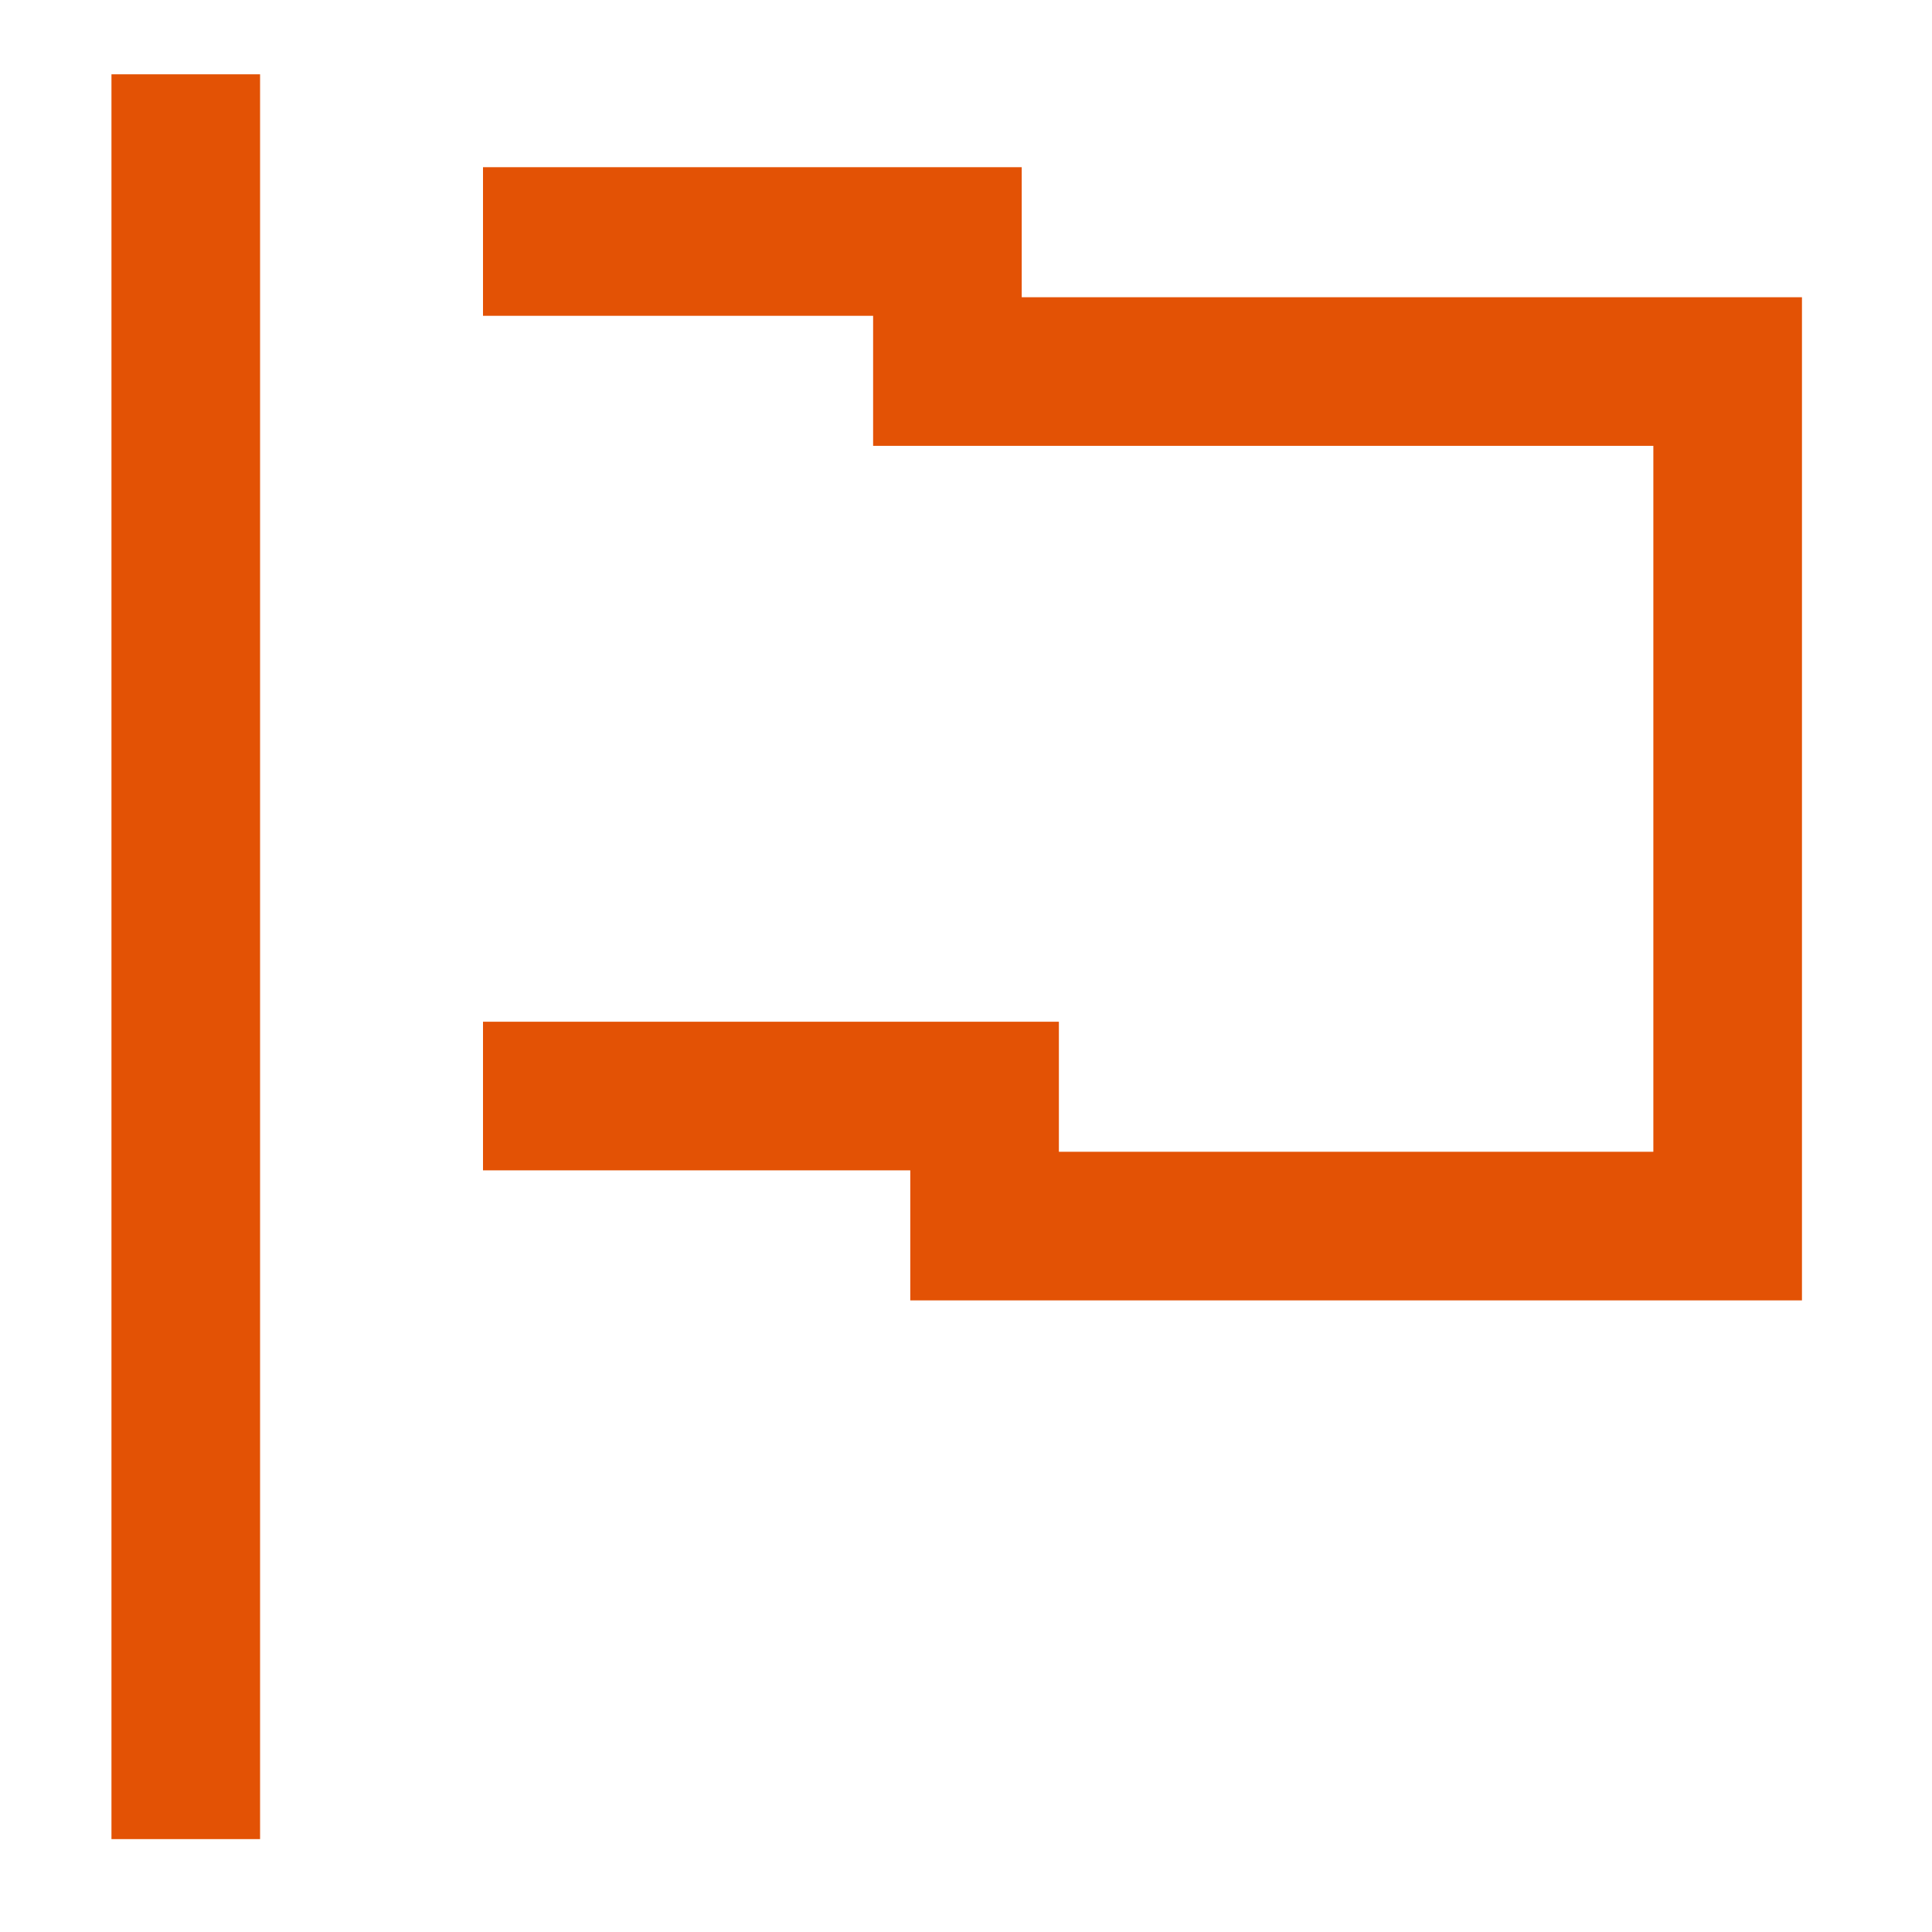
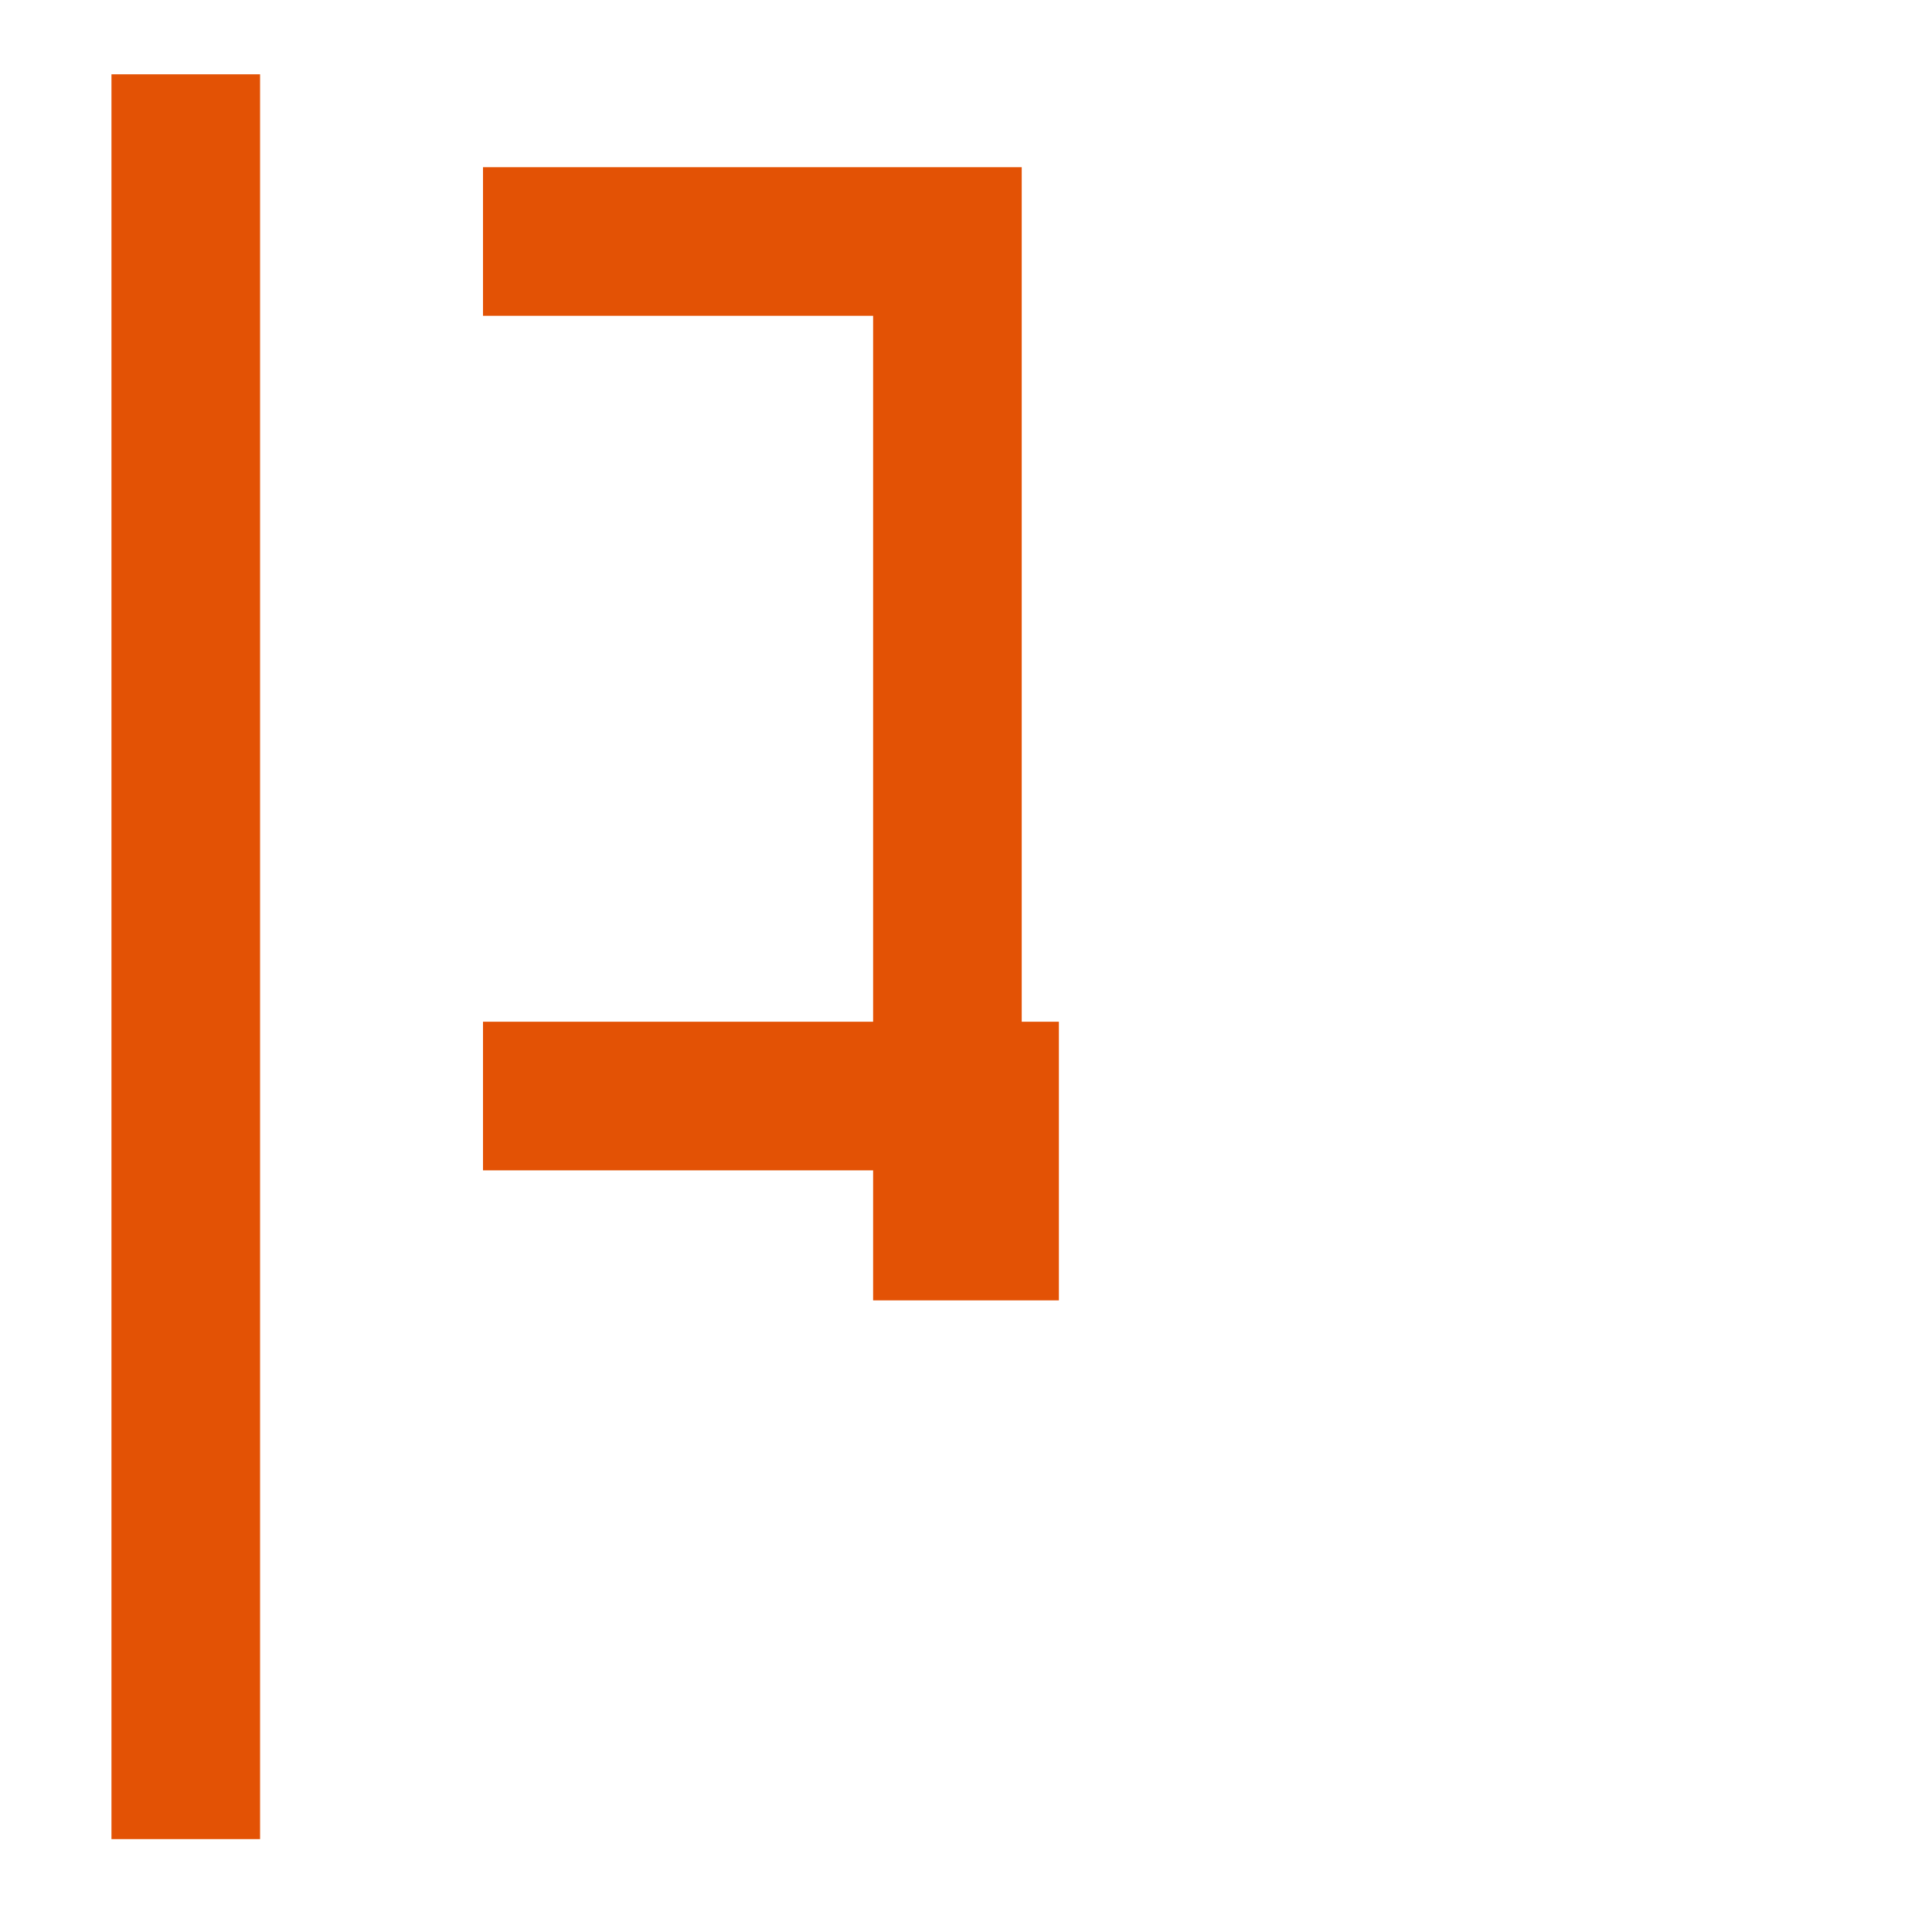
<svg xmlns="http://www.w3.org/2000/svg" width="52" height="52" viewBox="0 0 52 52" fill="none">
-   <path d="M5 2V49.5M13 6.5H25.5V10H46.5V33H26.5V29.5H13" stroke="#E35205" stroke-width="4" />
+   <path d="M5 2V49.5M13 6.5H25.5V10V33H26.5V29.5H13" stroke="#E35205" stroke-width="4" />
</svg>